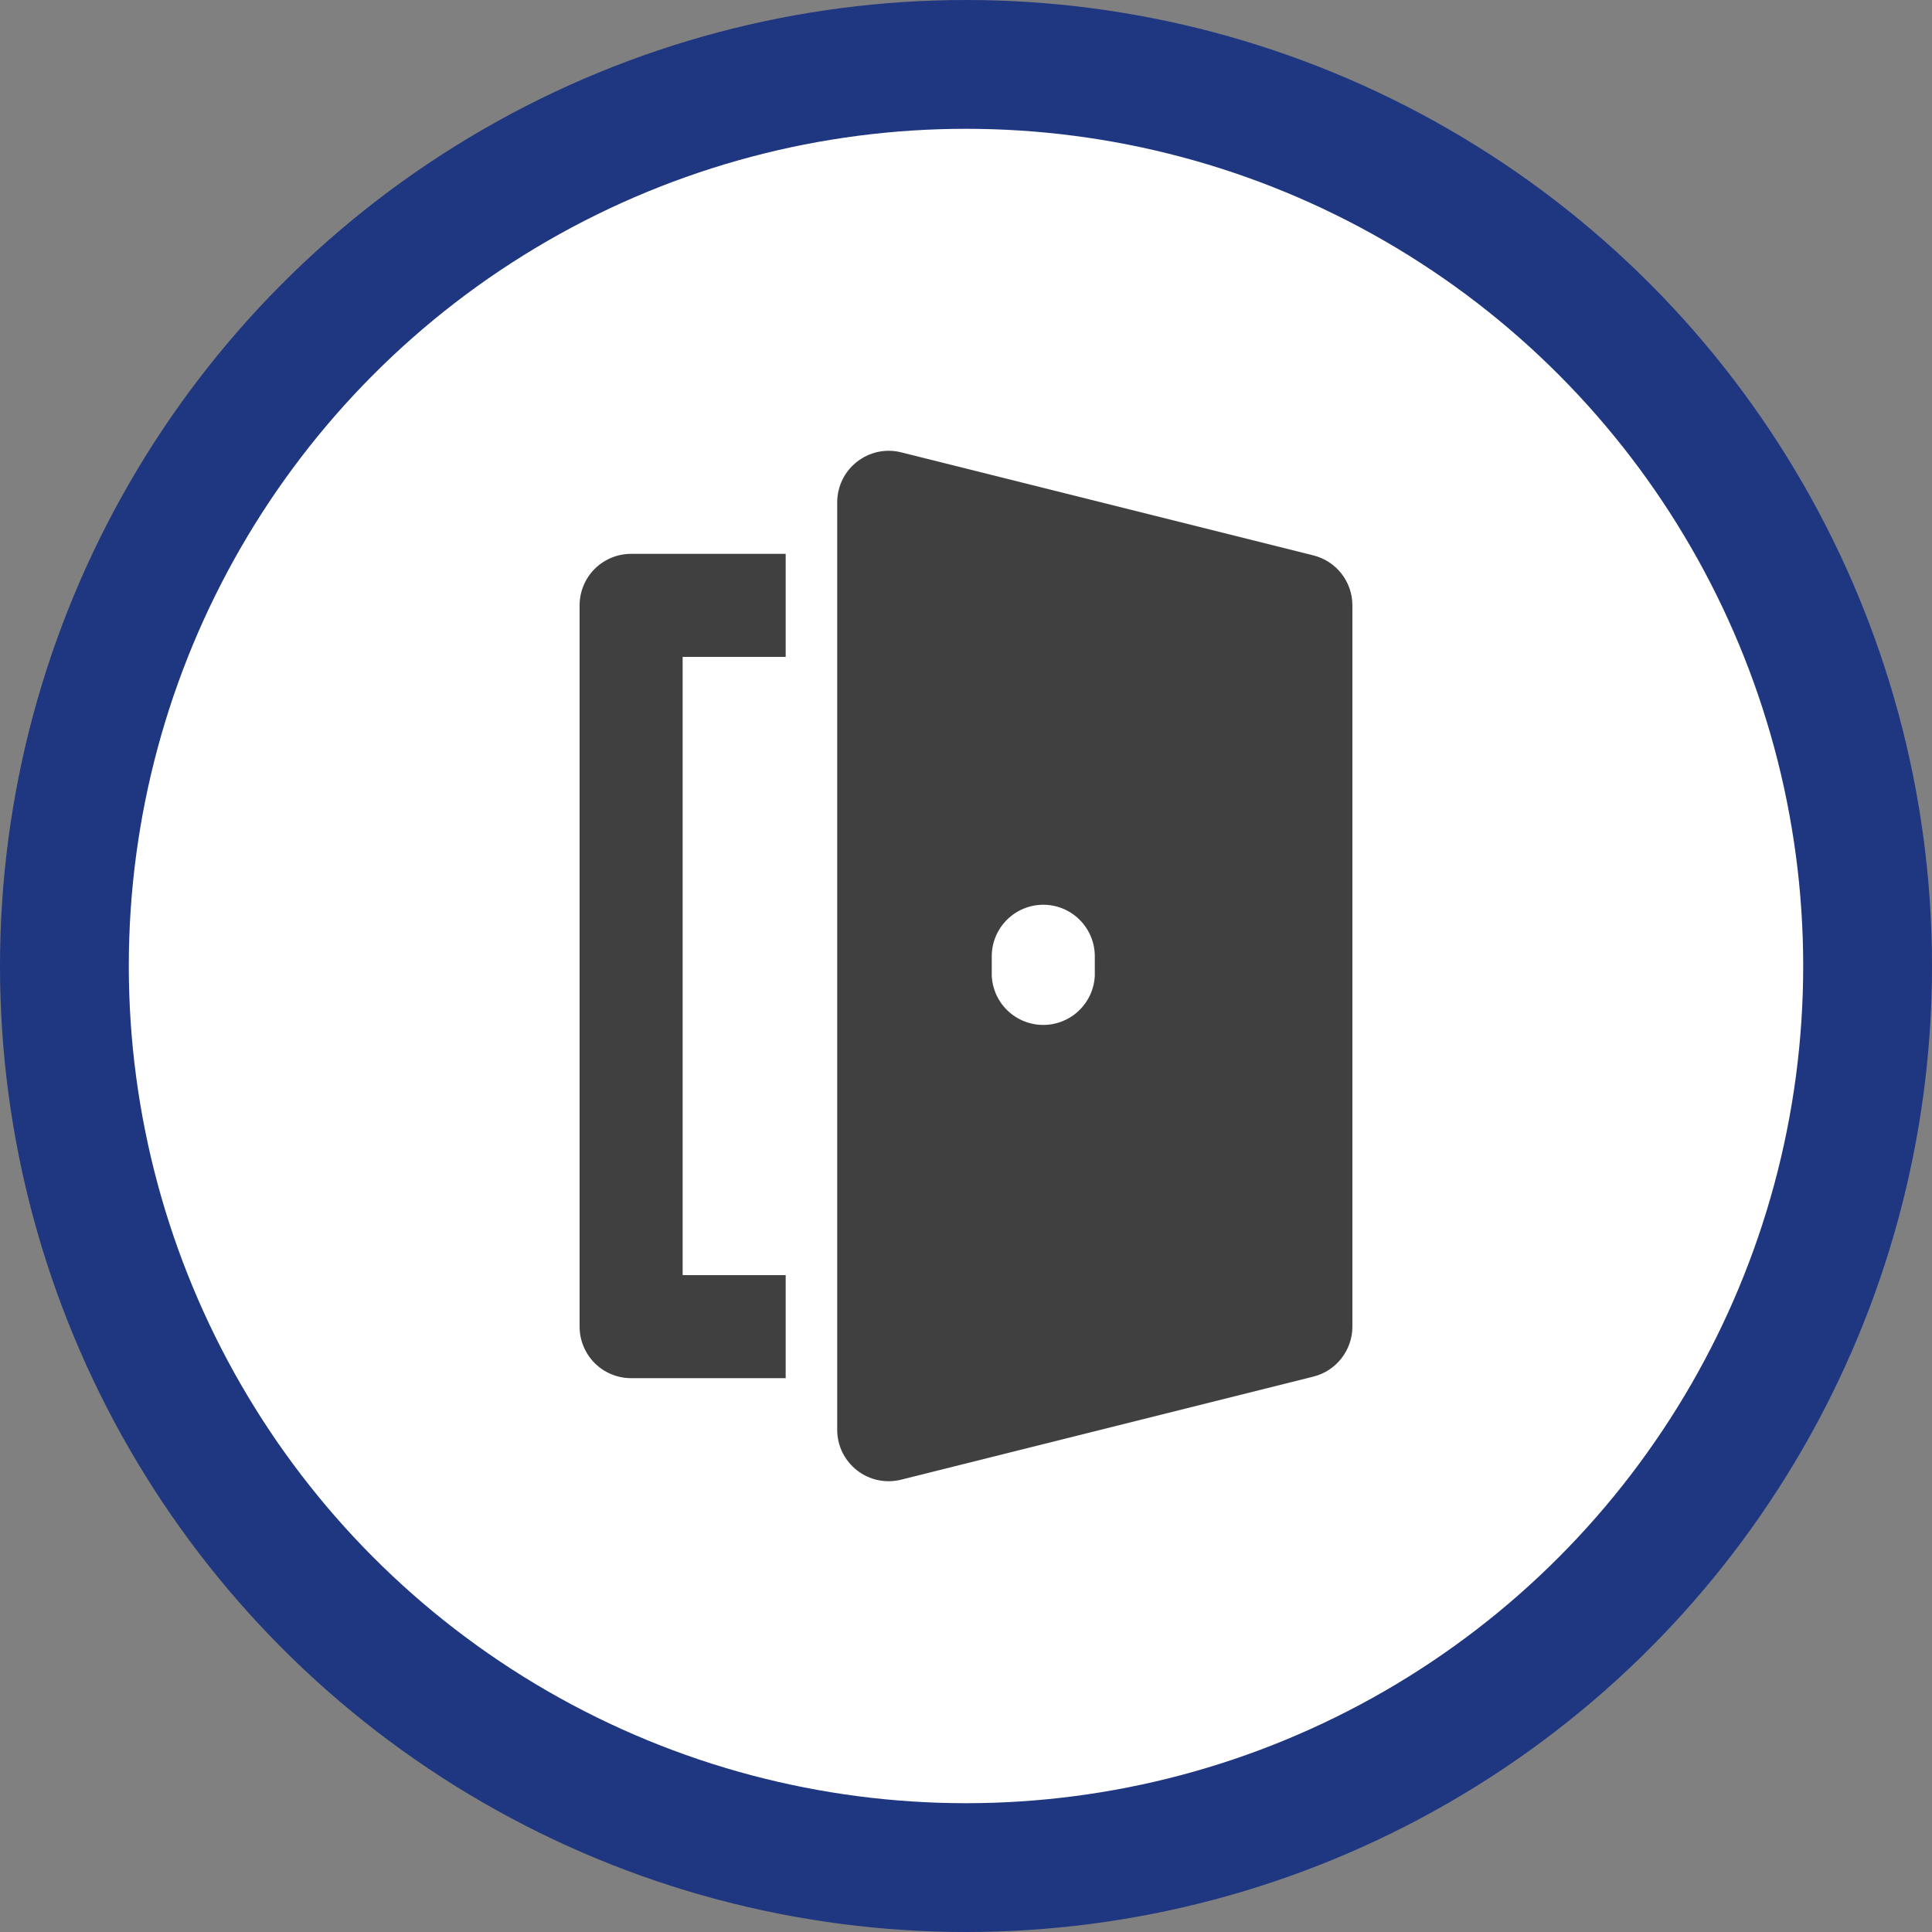
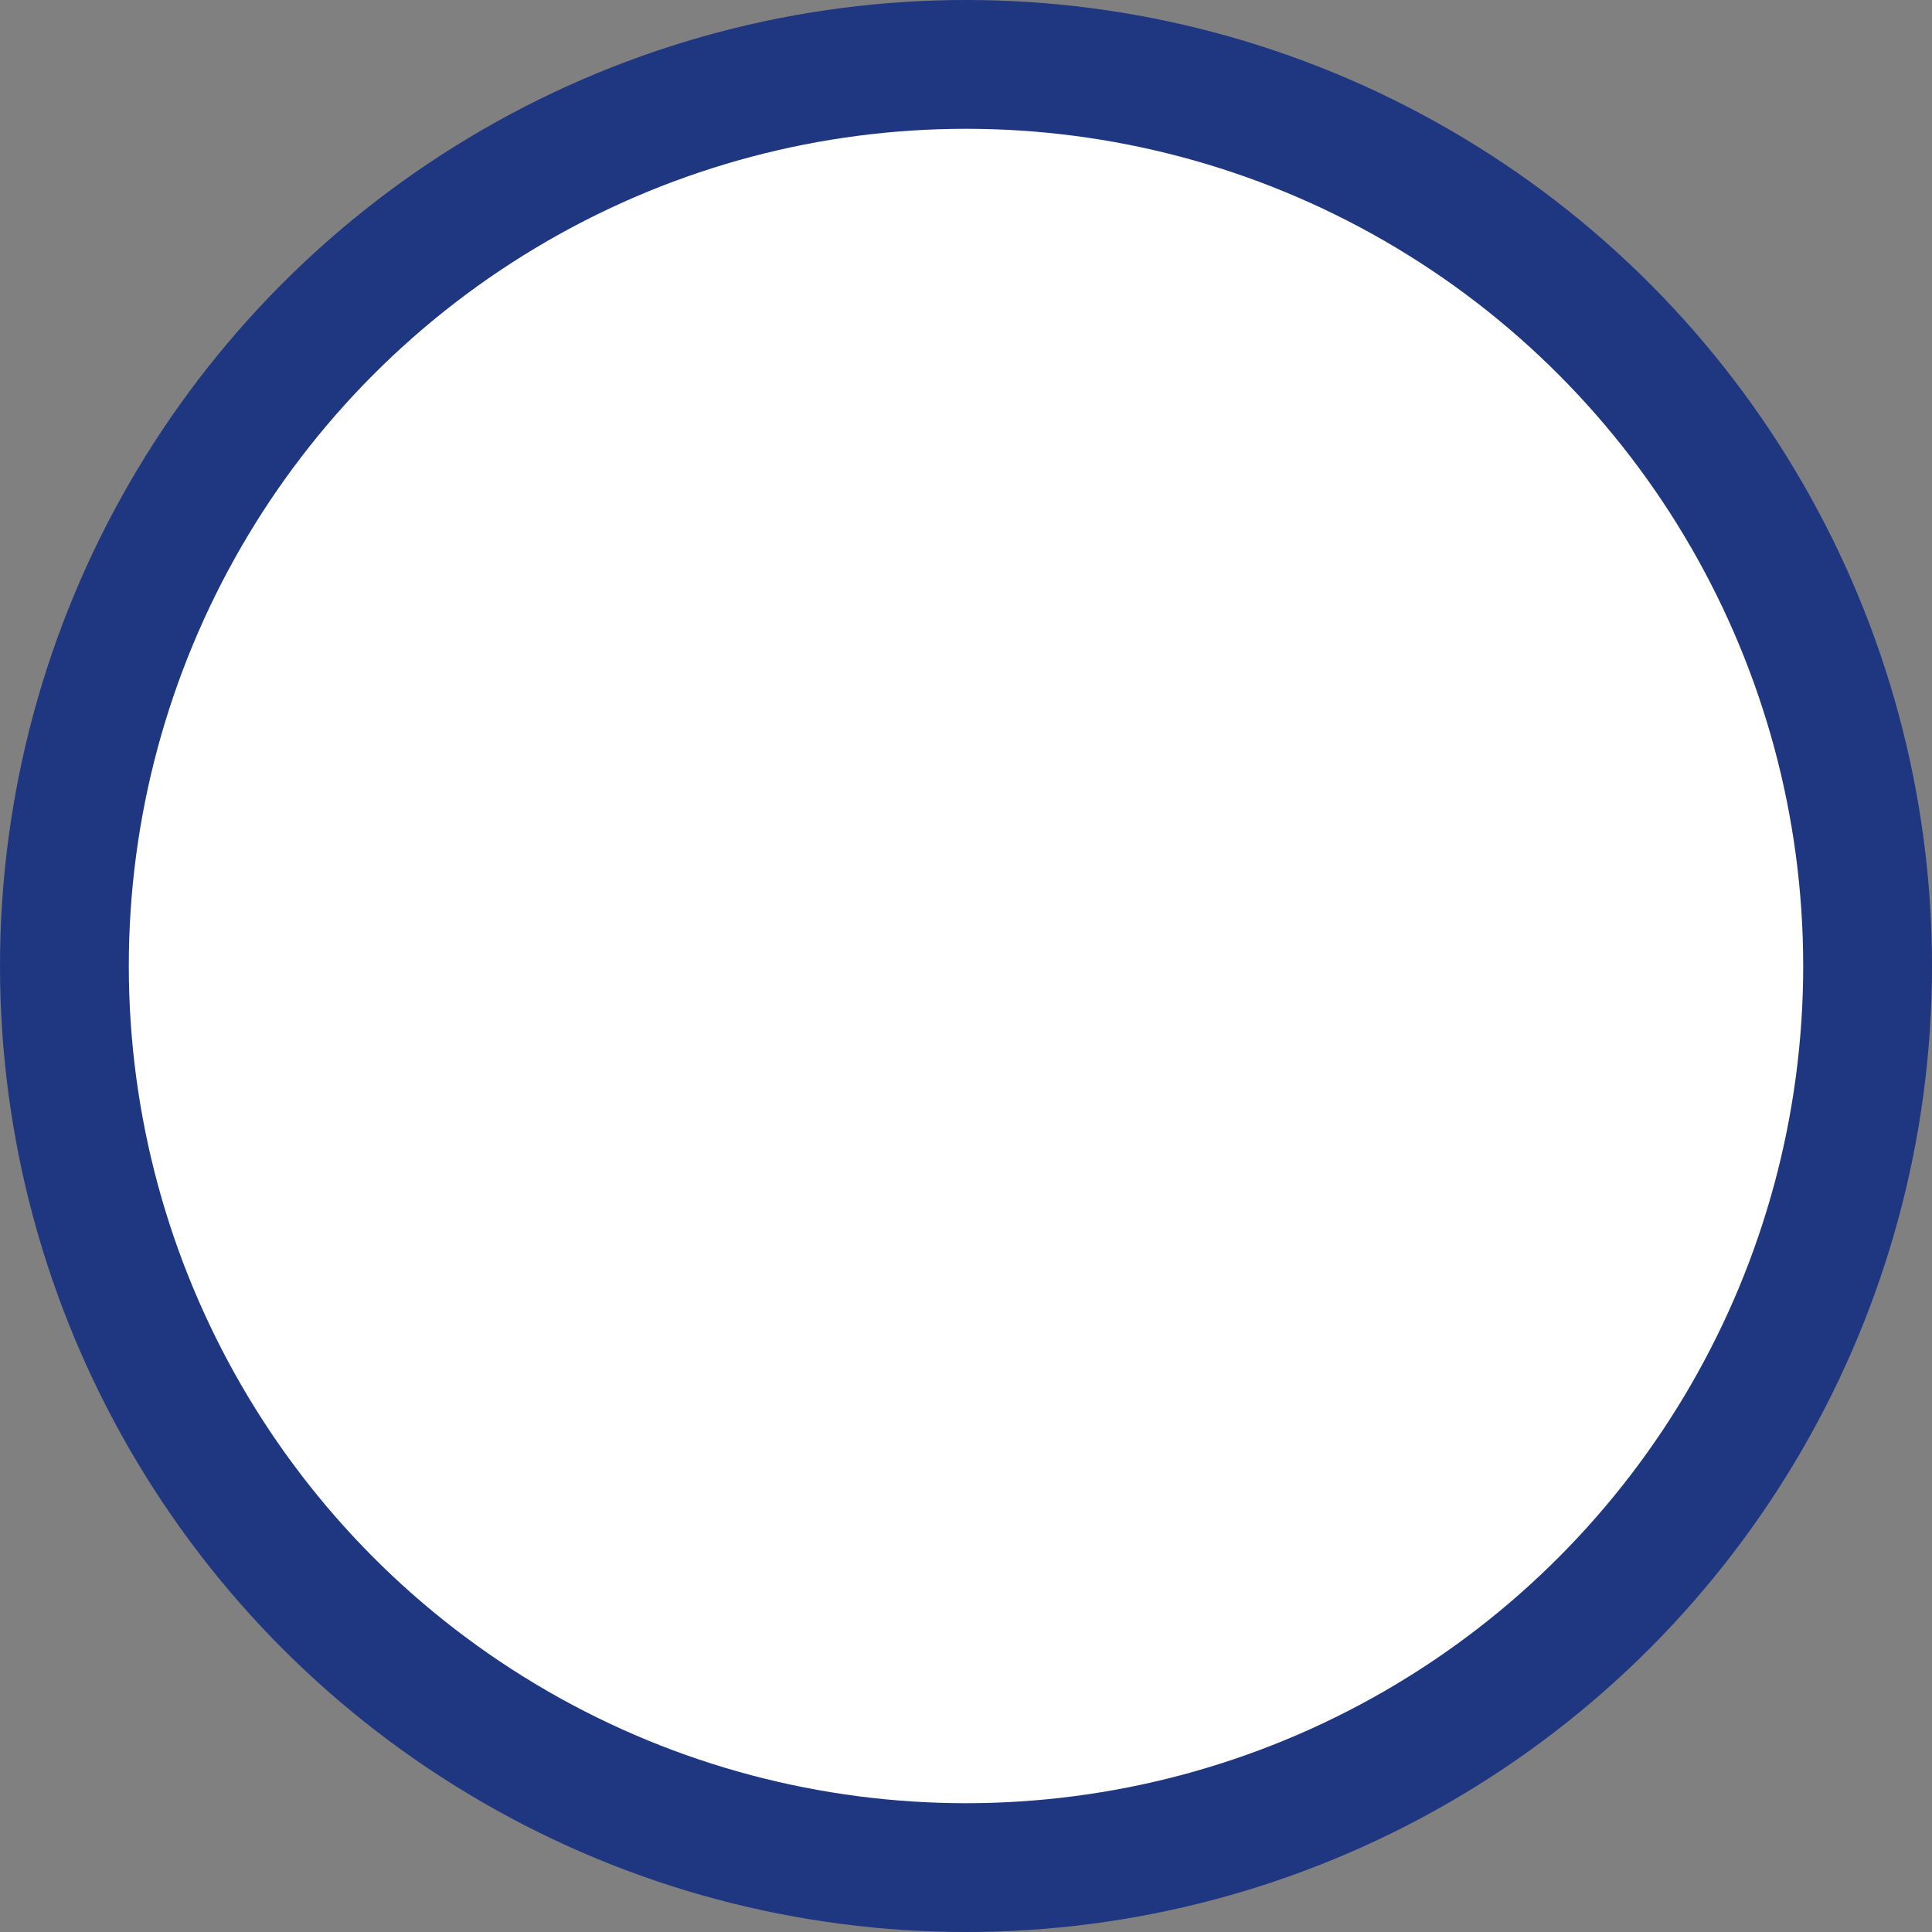
<svg xmlns="http://www.w3.org/2000/svg" width="30" height="30" viewBox="0 0 30 30" fill="none">
  <rect x="0" y="0" width="30" height="30" fill="#808080" stroke="none" />
  <circle cx="15" cy="15" r="14" fill="white" stroke="#1F3681" stroke-width="2" />
-   <path d="M9 9.4V20.6C9 20.812 9.084 21.015 9.234 21.166C9.384 21.316 9.588 21.4 9.8 21.4H12.2V19.8H10.6V10.2H12.2V8.6H9.8C9.588 8.6 9.384 8.684 9.234 8.834C9.084 8.984 9 9.188 9 9.4ZM20.394 8.624L13.994 7.024C13.876 6.994 13.753 6.992 13.634 7.017C13.515 7.043 13.403 7.095 13.308 7.17C13.212 7.244 13.134 7.34 13.081 7.449C13.028 7.558 13 7.678 13 7.8V22.2C13 22.321 13.027 22.442 13.08 22.551C13.134 22.66 13.211 22.756 13.307 22.831C13.403 22.906 13.514 22.958 13.633 22.983C13.752 23.008 13.876 23.006 13.994 22.976L20.394 21.376C20.567 21.333 20.721 21.233 20.83 21.092C20.94 20.951 21 20.778 21 20.6V9.4C21 9.221 20.94 9.048 20.83 8.907C20.721 8.767 20.567 8.667 20.394 8.624ZM17 15.15C16.991 15.356 16.902 15.551 16.753 15.693C16.604 15.836 16.406 15.915 16.2 15.915C15.994 15.915 15.796 15.836 15.646 15.693C15.498 15.551 15.409 15.356 15.4 15.15V14.849C15.4 14.636 15.485 14.433 15.635 14.283C15.785 14.133 15.988 14.049 16.2 14.049C16.413 14.049 16.616 14.133 16.766 14.284C16.916 14.434 17 14.637 17 14.849V15.15Z" fill="#404040" />
</svg>